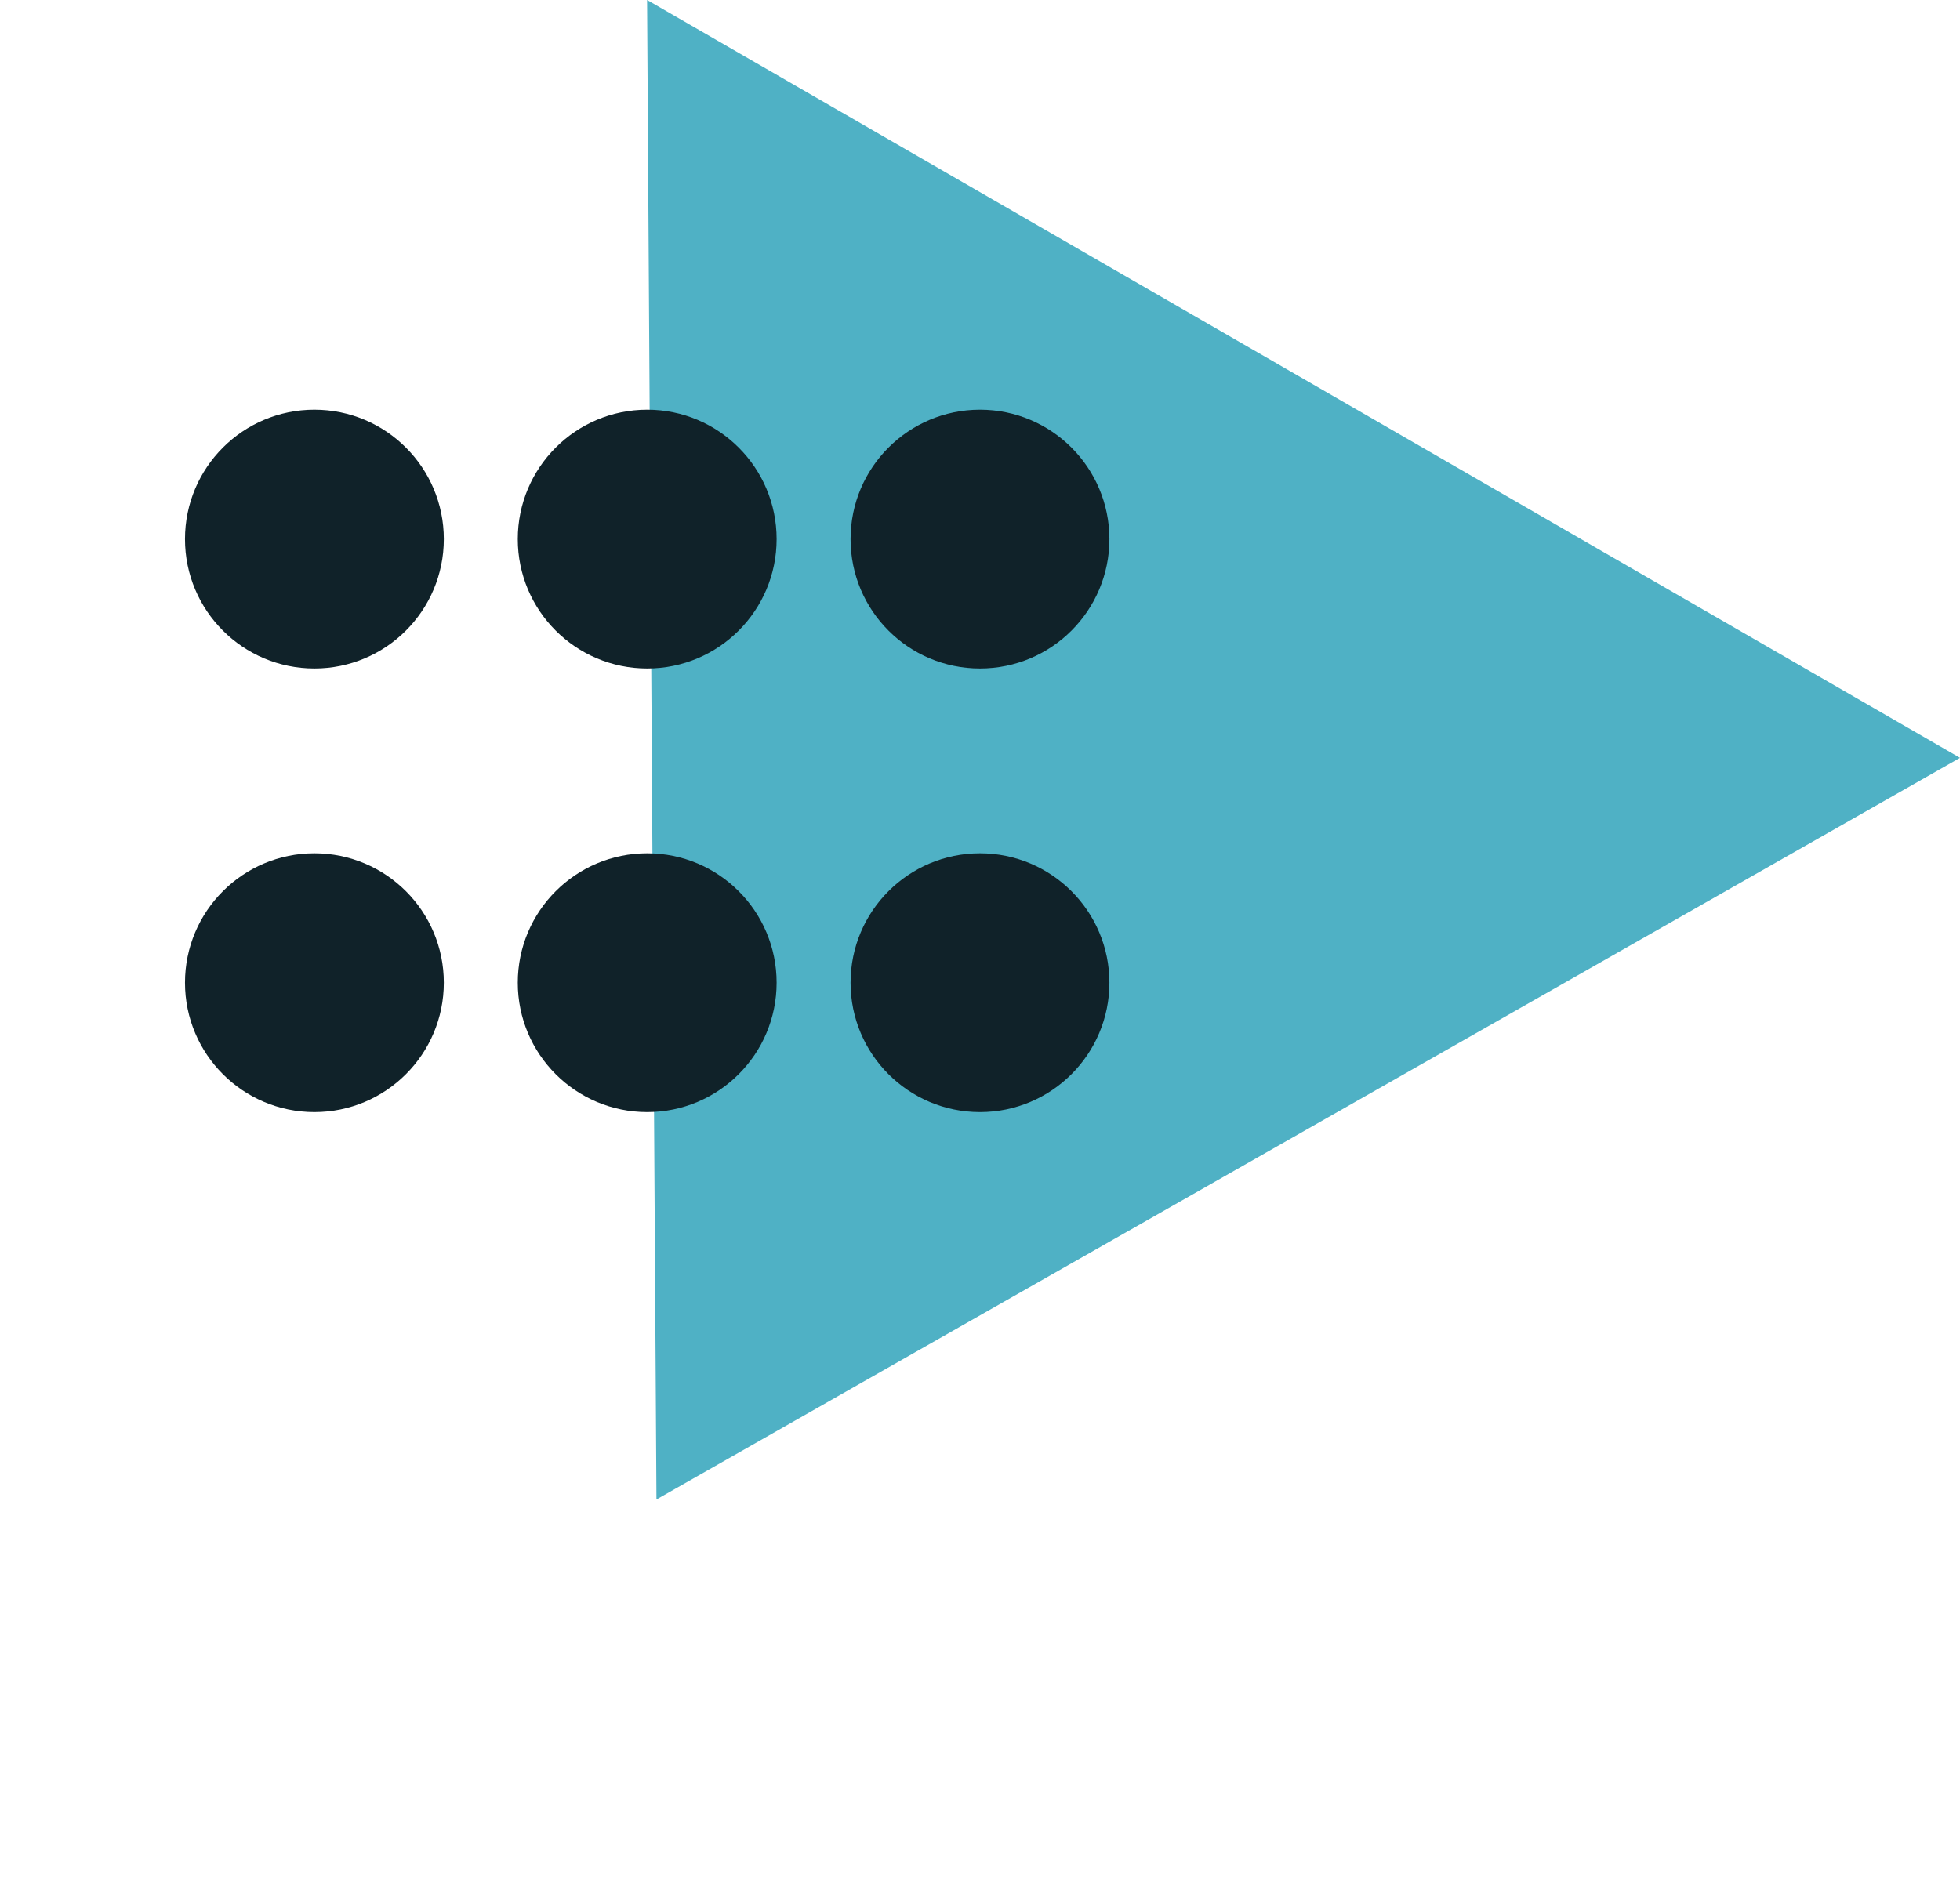
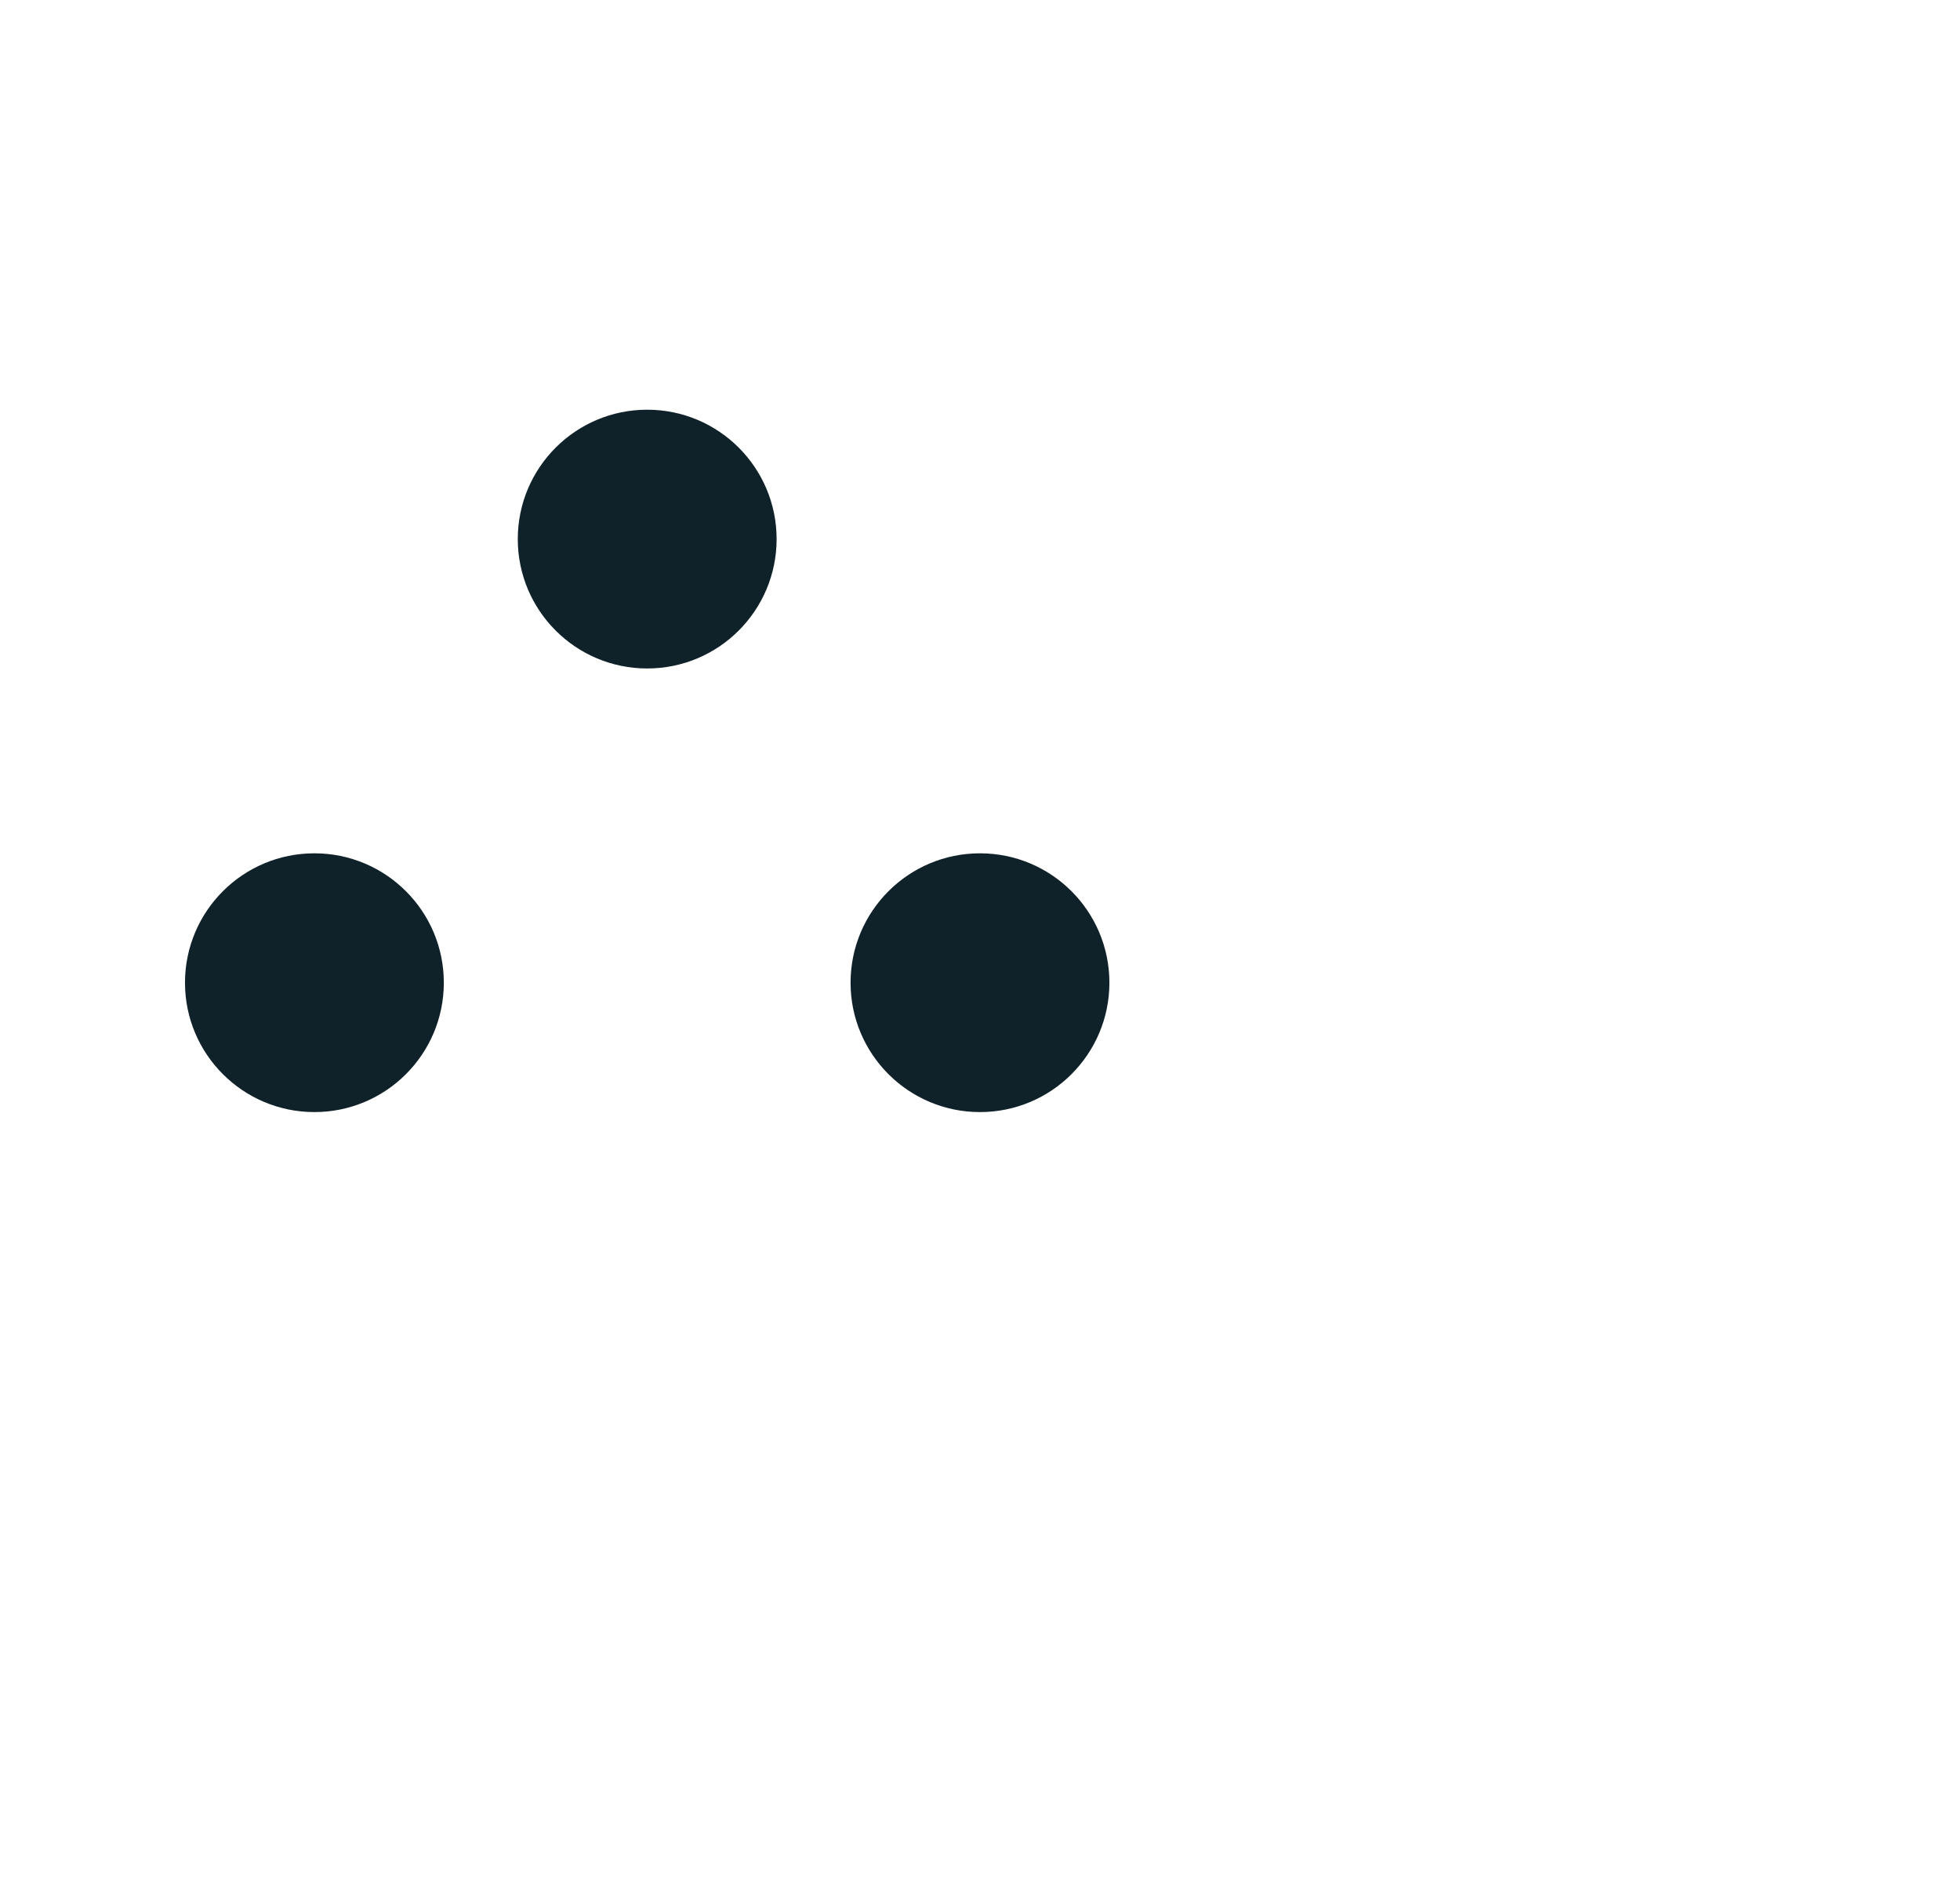
<svg xmlns="http://www.w3.org/2000/svg" width="53.007" height="50.811" viewBox="0 0 53.007 50.811">
  <g id="Group_1255" data-name="Group 1255" transform="translate(-97 -1927.807)">
-     <path id="Polygon_2" data-name="Polygon 2" d="M20.5,0,41,35H0Z" transform="translate(132.507 1978.618) rotate(-150)" fill="#4fb1c5" />
-     <circle id="Ellipse_245" data-name="Ellipse 245" cx="3.5" cy="3.5" r="3.5" transform="translate(120.003 1938.89)" fill="#102229" />
    <circle id="Ellipse_248" data-name="Ellipse 248" cx="3.5" cy="3.5" r="3.5" transform="translate(111.003 1938.89)" fill="#102229" />
-     <circle id="Ellipse_250" data-name="Ellipse 250" cx="3.5" cy="3.5" r="3.5" transform="translate(102.003 1938.89)" fill="#102229" />
    <circle id="Ellipse_246" data-name="Ellipse 246" cx="3.5" cy="3.5" r="3.5" transform="translate(120.003 1950.89)" fill="#102229" />
-     <circle id="Ellipse_247" data-name="Ellipse 247" cx="3.5" cy="3.5" r="3.5" transform="translate(111.003 1950.89)" fill="#102229" />
    <circle id="Ellipse_249" data-name="Ellipse 249" cx="3.5" cy="3.5" r="3.5" transform="translate(102.003 1950.89)" fill="#102229" />
  </g>
</svg>